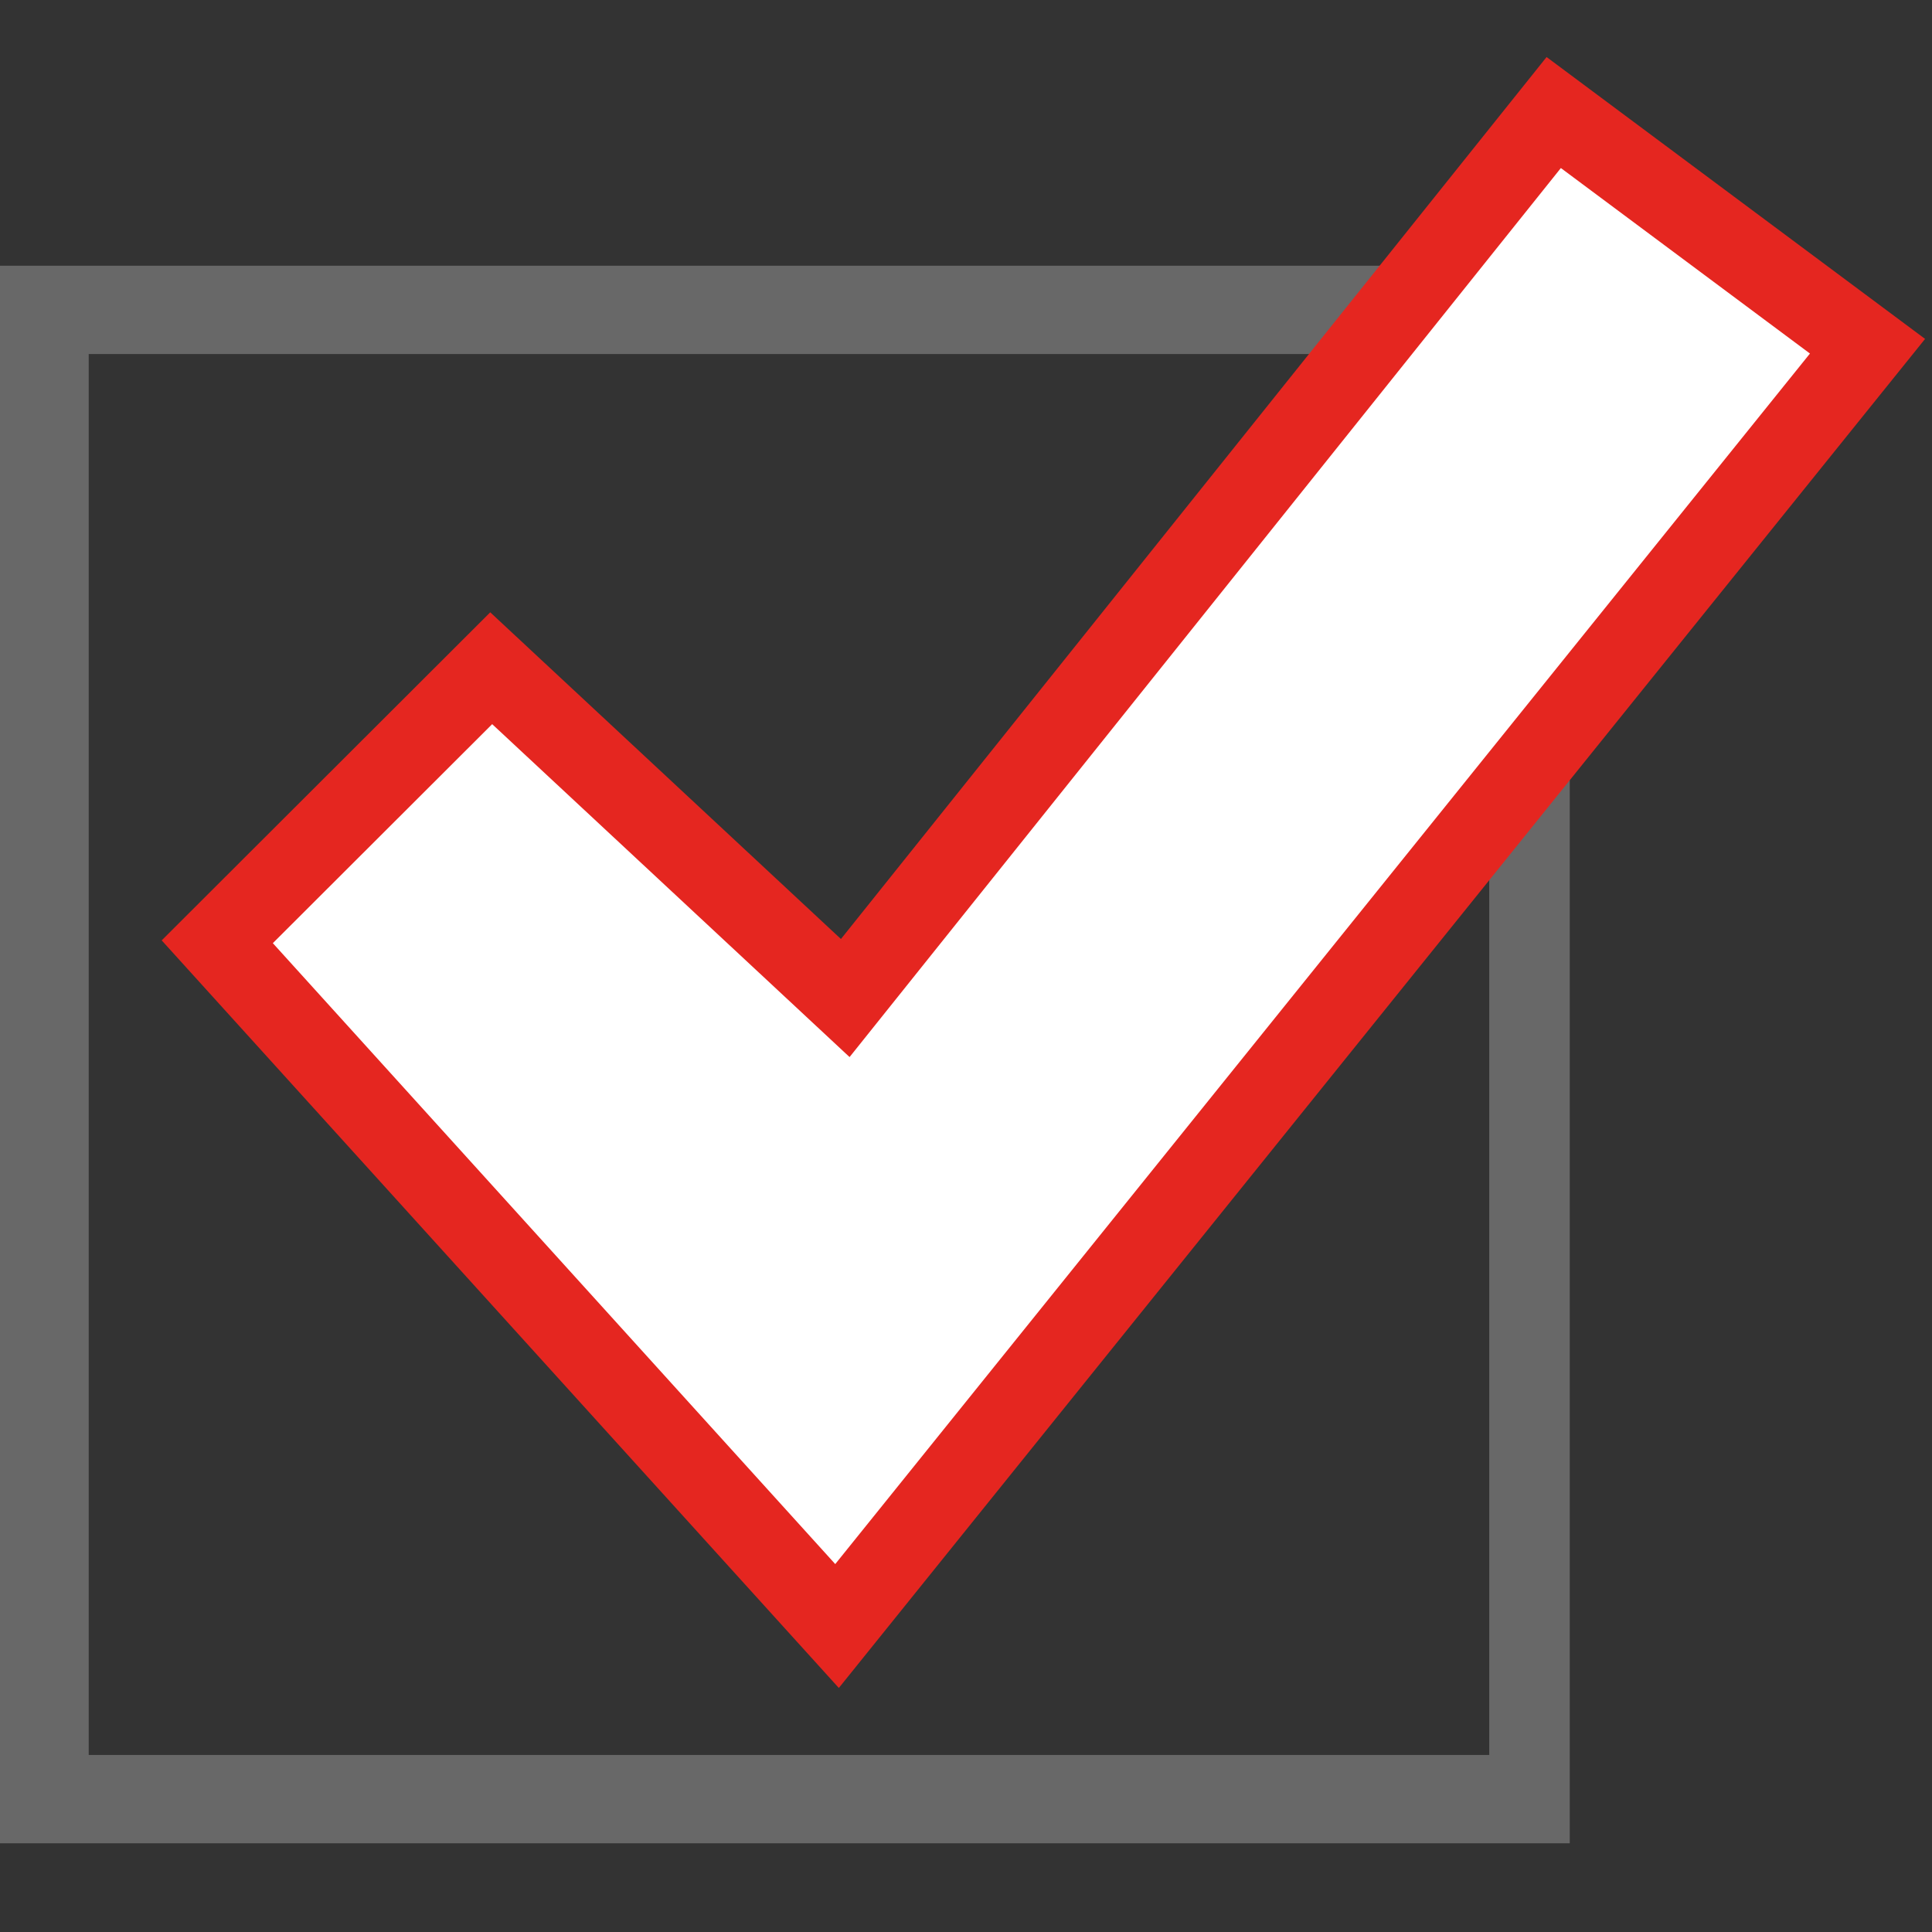
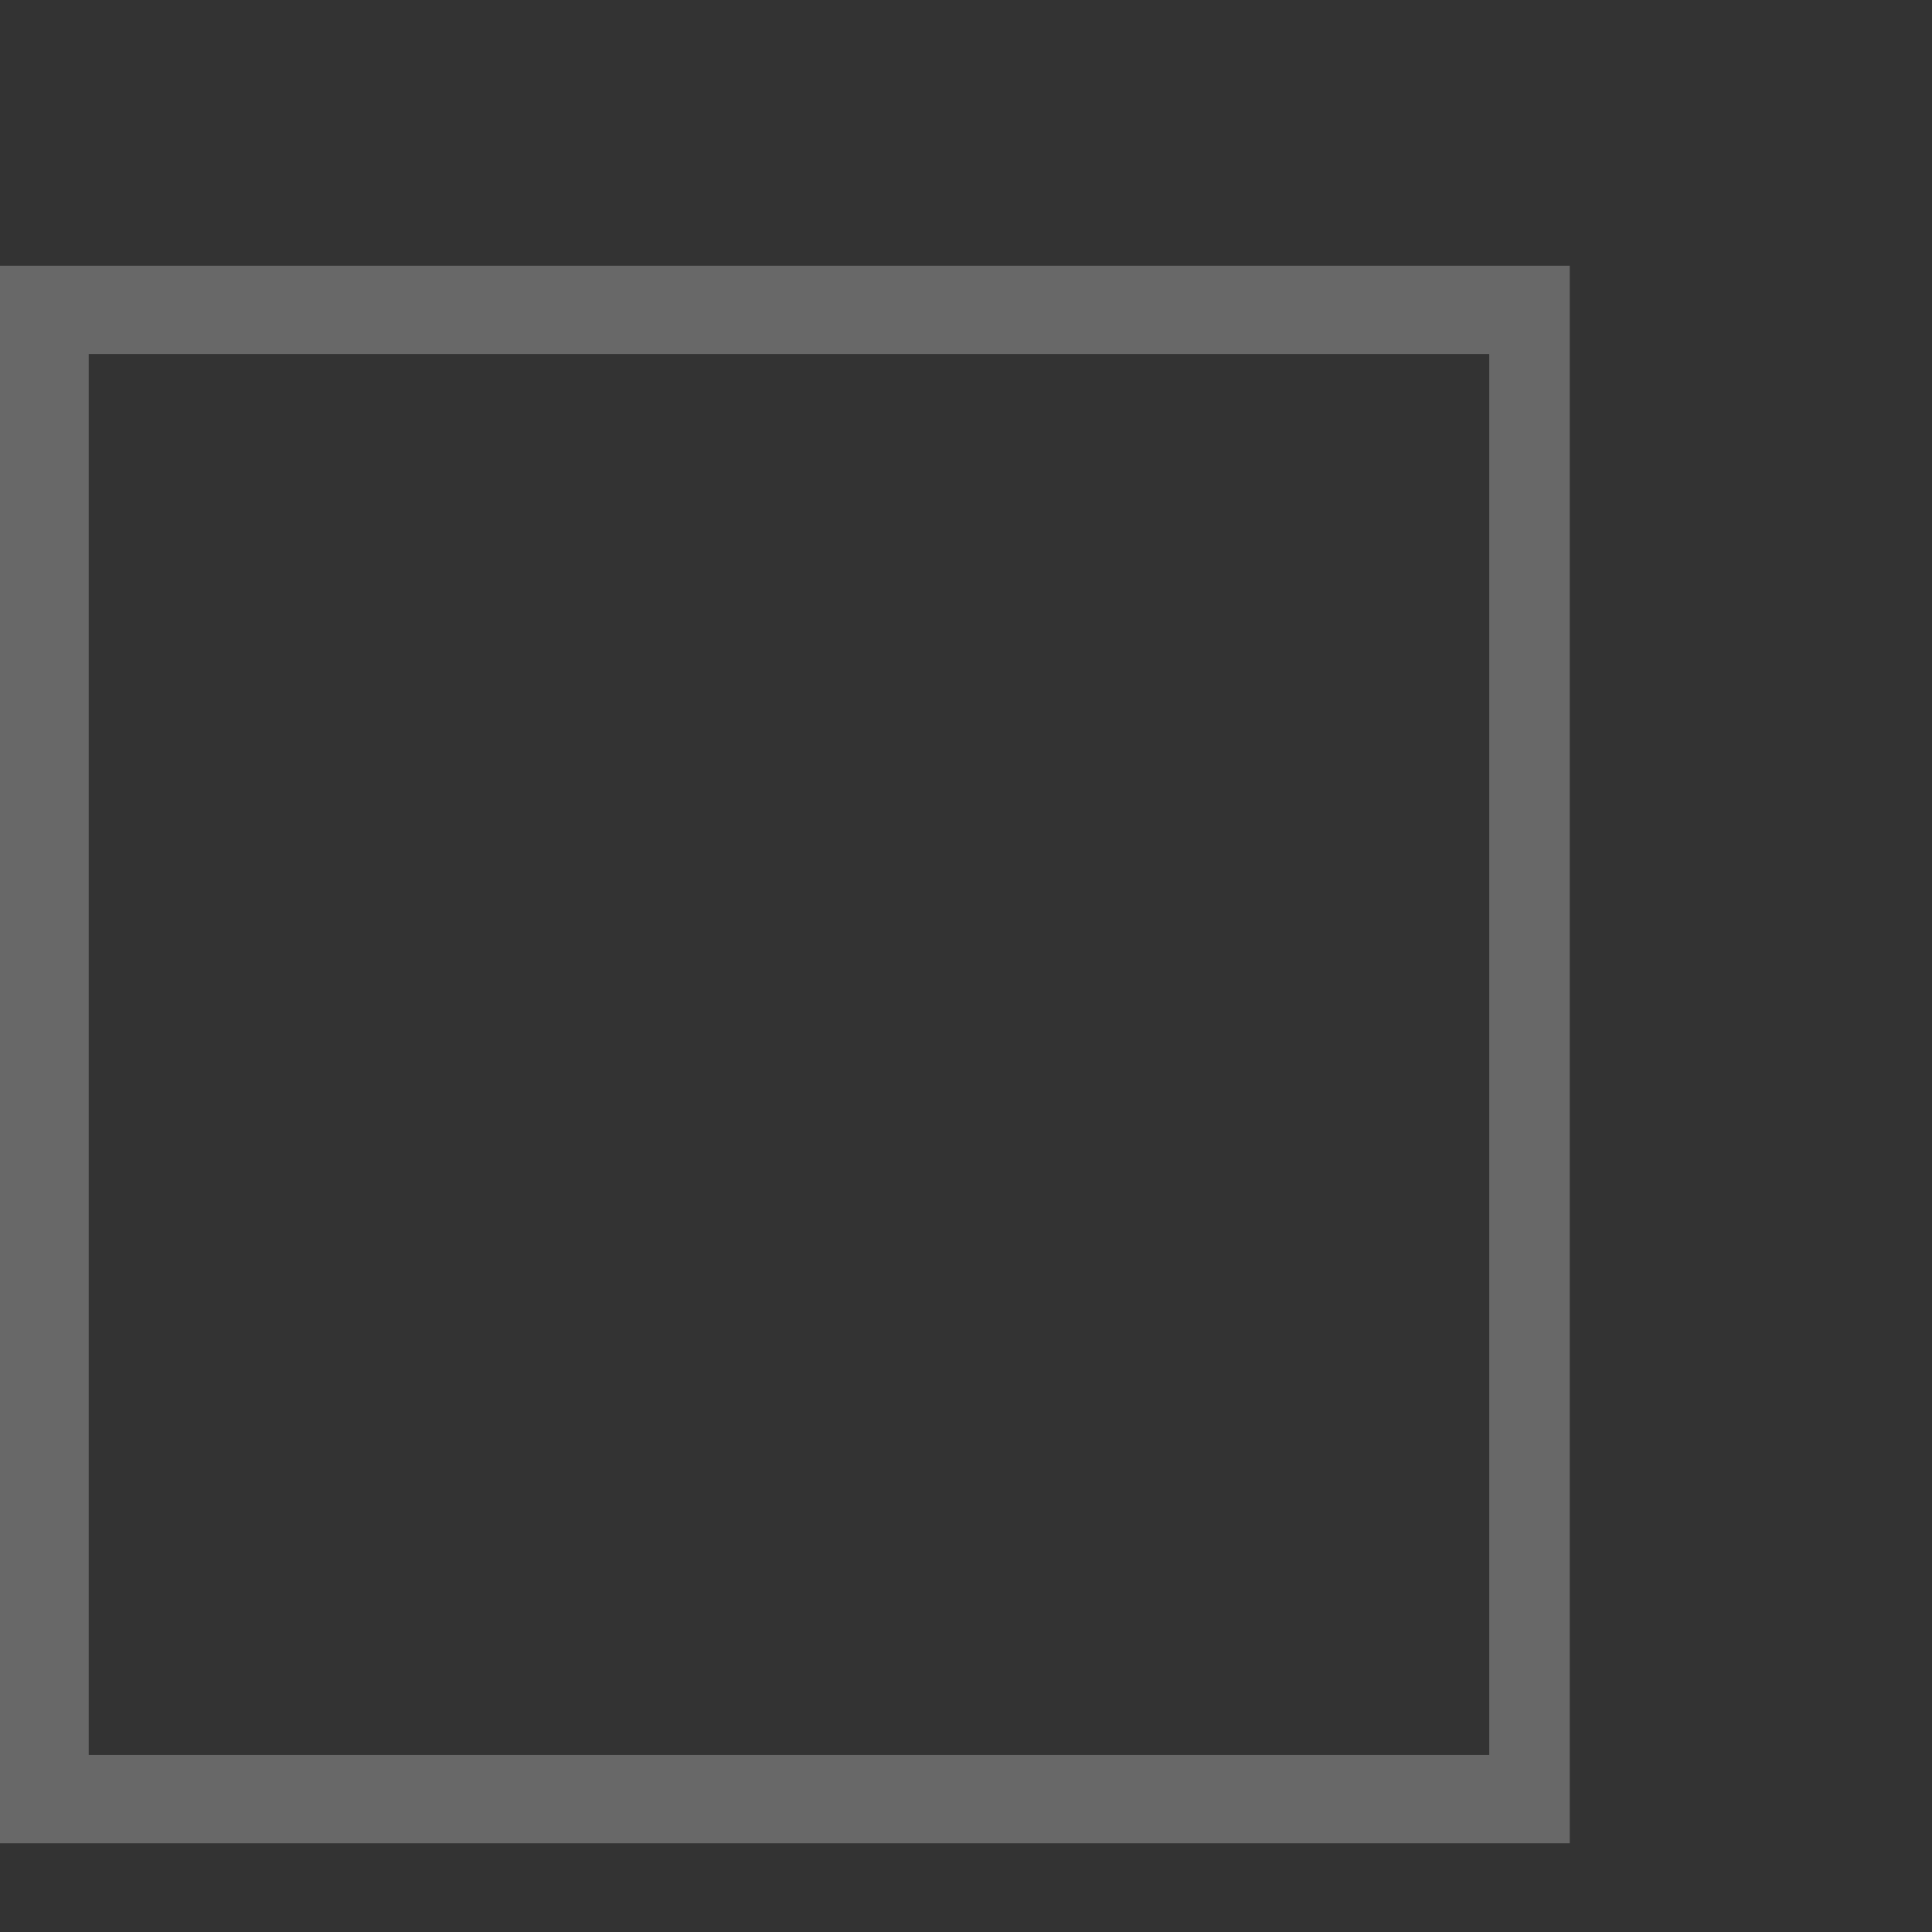
<svg xmlns="http://www.w3.org/2000/svg" width="24px" height="24px" viewBox="0 0 24 24" version="1.1">
  <rect x="0" y="0" width="24" height="24" fill="#333333" stroke="none" />
  <g id="surface1">
    <path style=" stroke:none;fill-rule:nonzero;fill:rgb(40.784%,40.784%,40.784%);fill-opacity:1;" d="M 19.602 22.898 L 0 22.898 L 0 3.301 L 19.5 3.301 L 19.5 22.898 Z M 1.102 21.801 L 18.5 21.801 L 18.5 4.398 L 1.102 4.398 Z M 1.102 21.801 " />
-     <path style="fill-rule:nonzero;fill:rgb(100%,100%,100%);fill-opacity:1;stroke-width:1;stroke-linecap:butt;stroke-linejoin:miter;stroke:rgb(89.804%,14.902%,12.549%);stroke-opacity:1;stroke-miterlimit:10;" d="M 19.301 1.398 L 10.5 12.398 L 6.102 8.301 L 2.699 11.699 L 10.398 20.199 L 23.199 4.301 Z M 19.301 1.398 " />
  </g>
</svg>